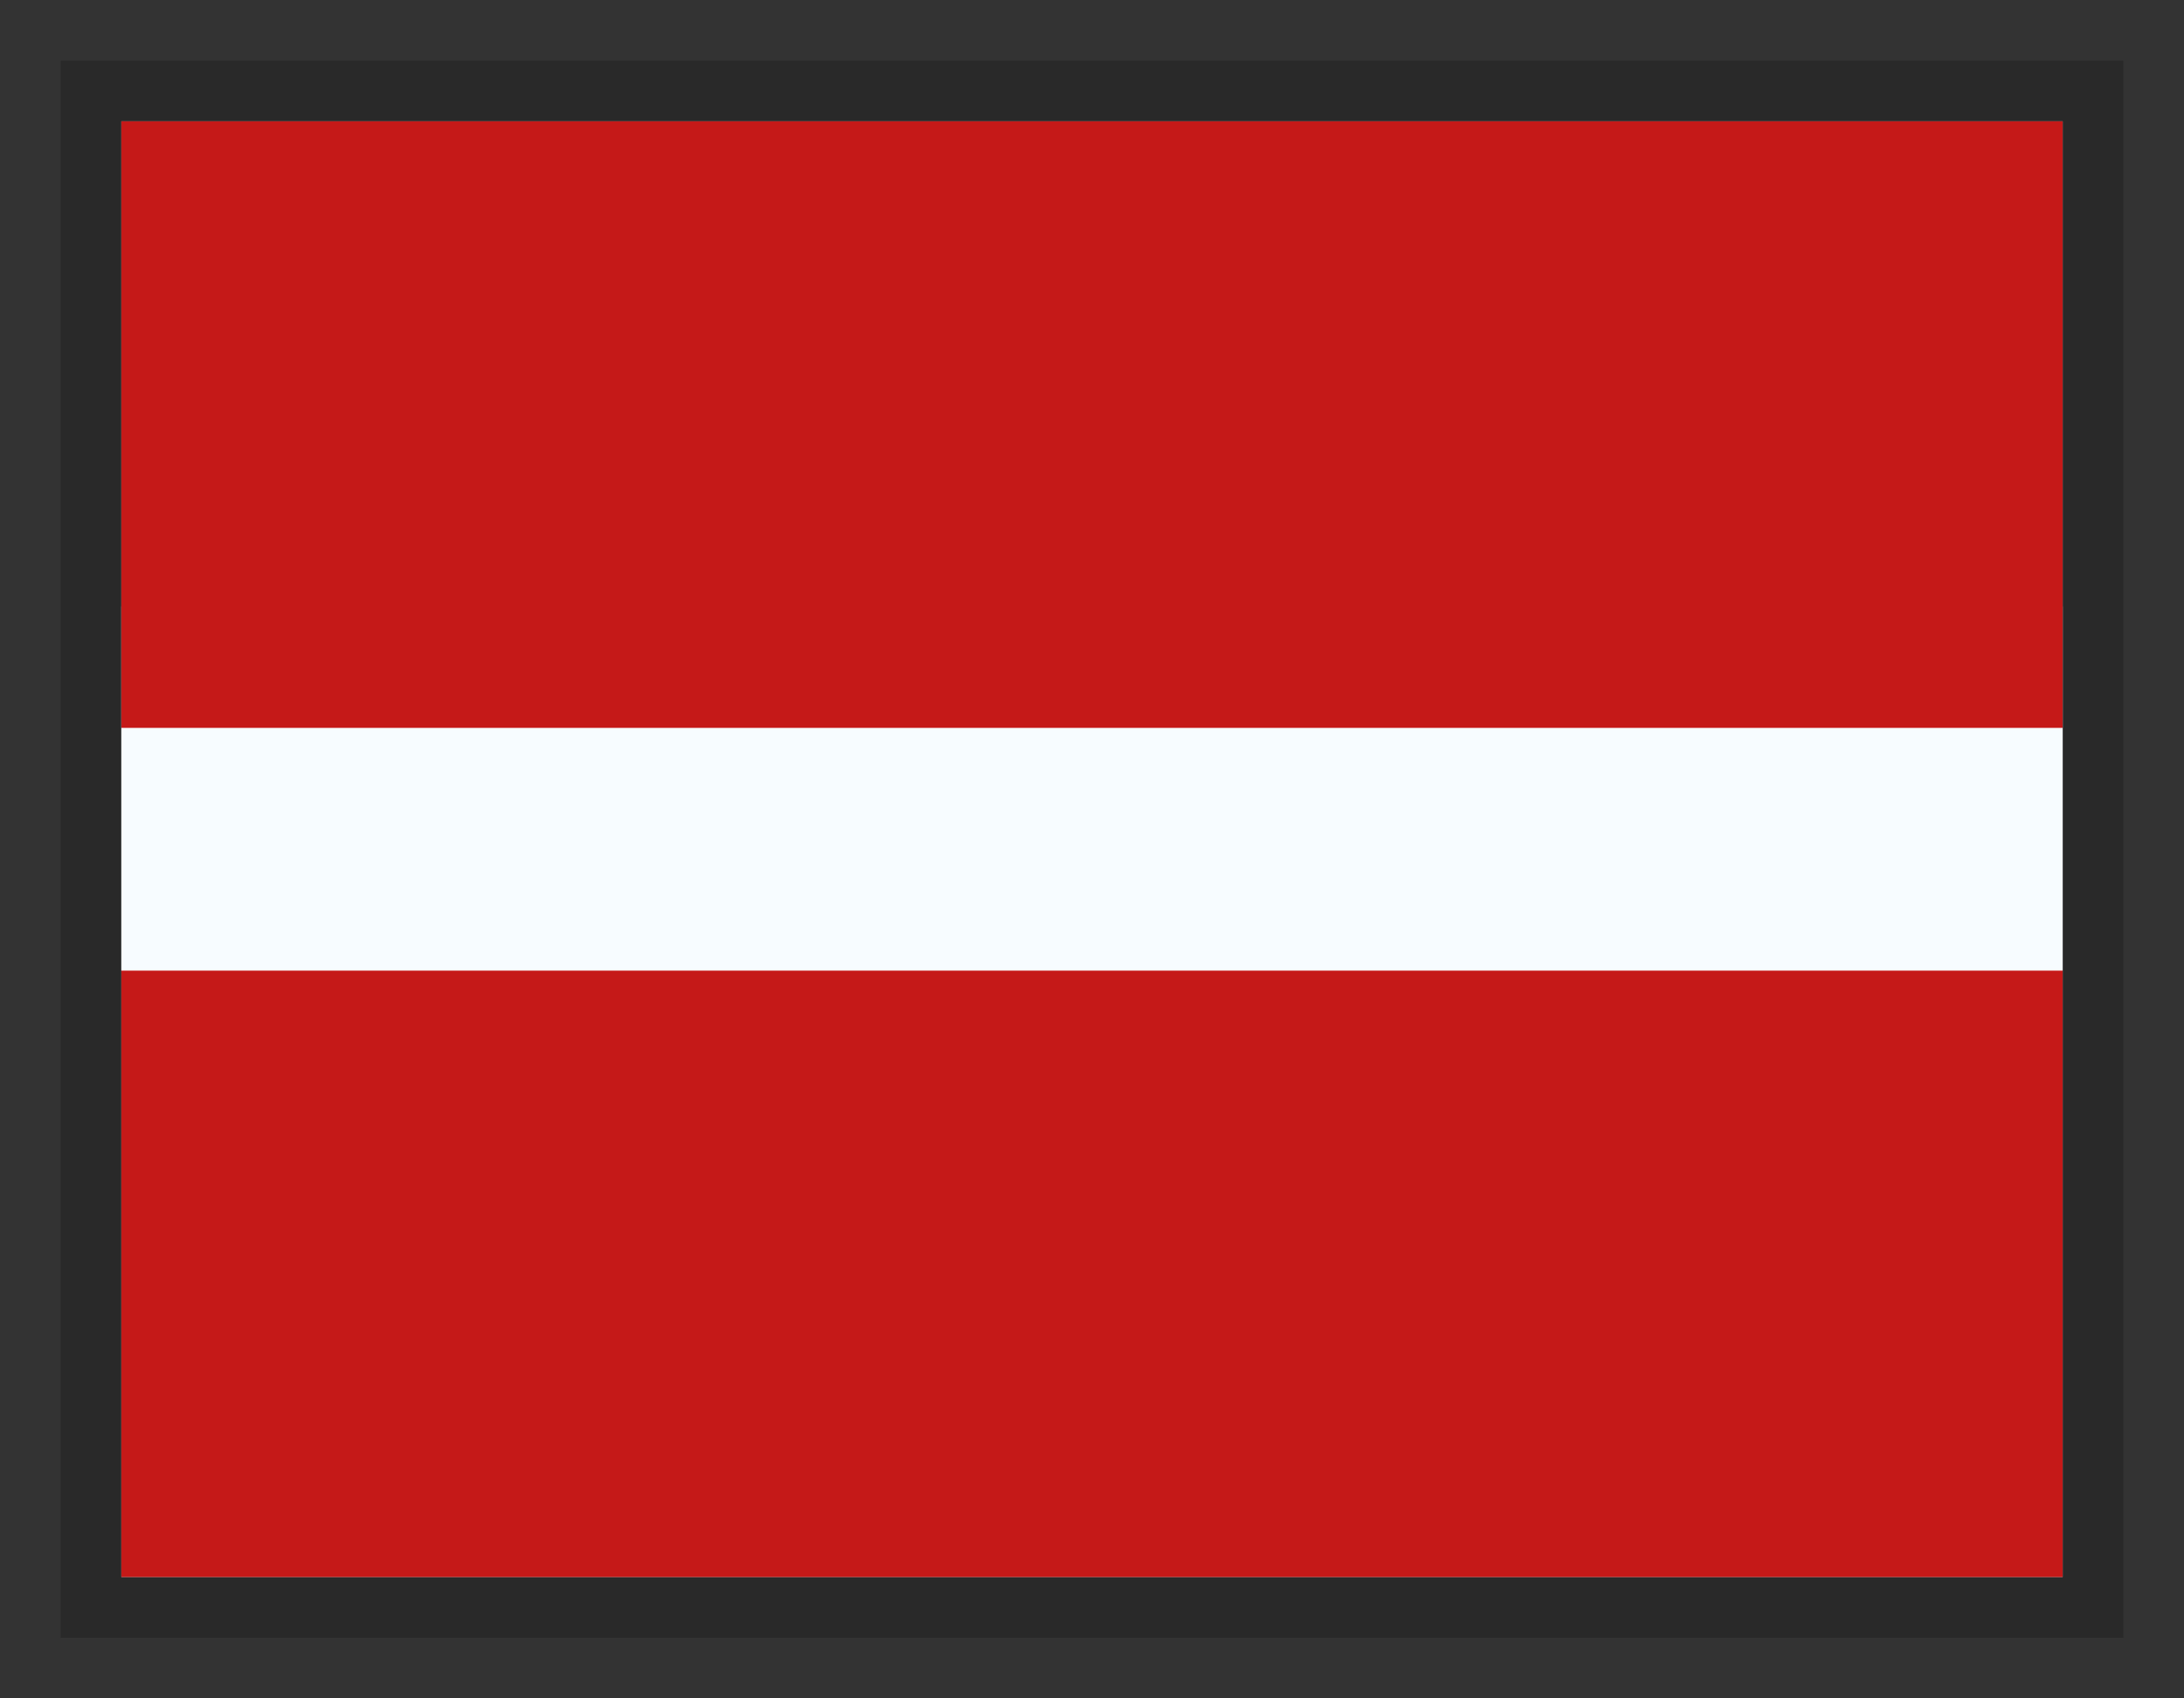
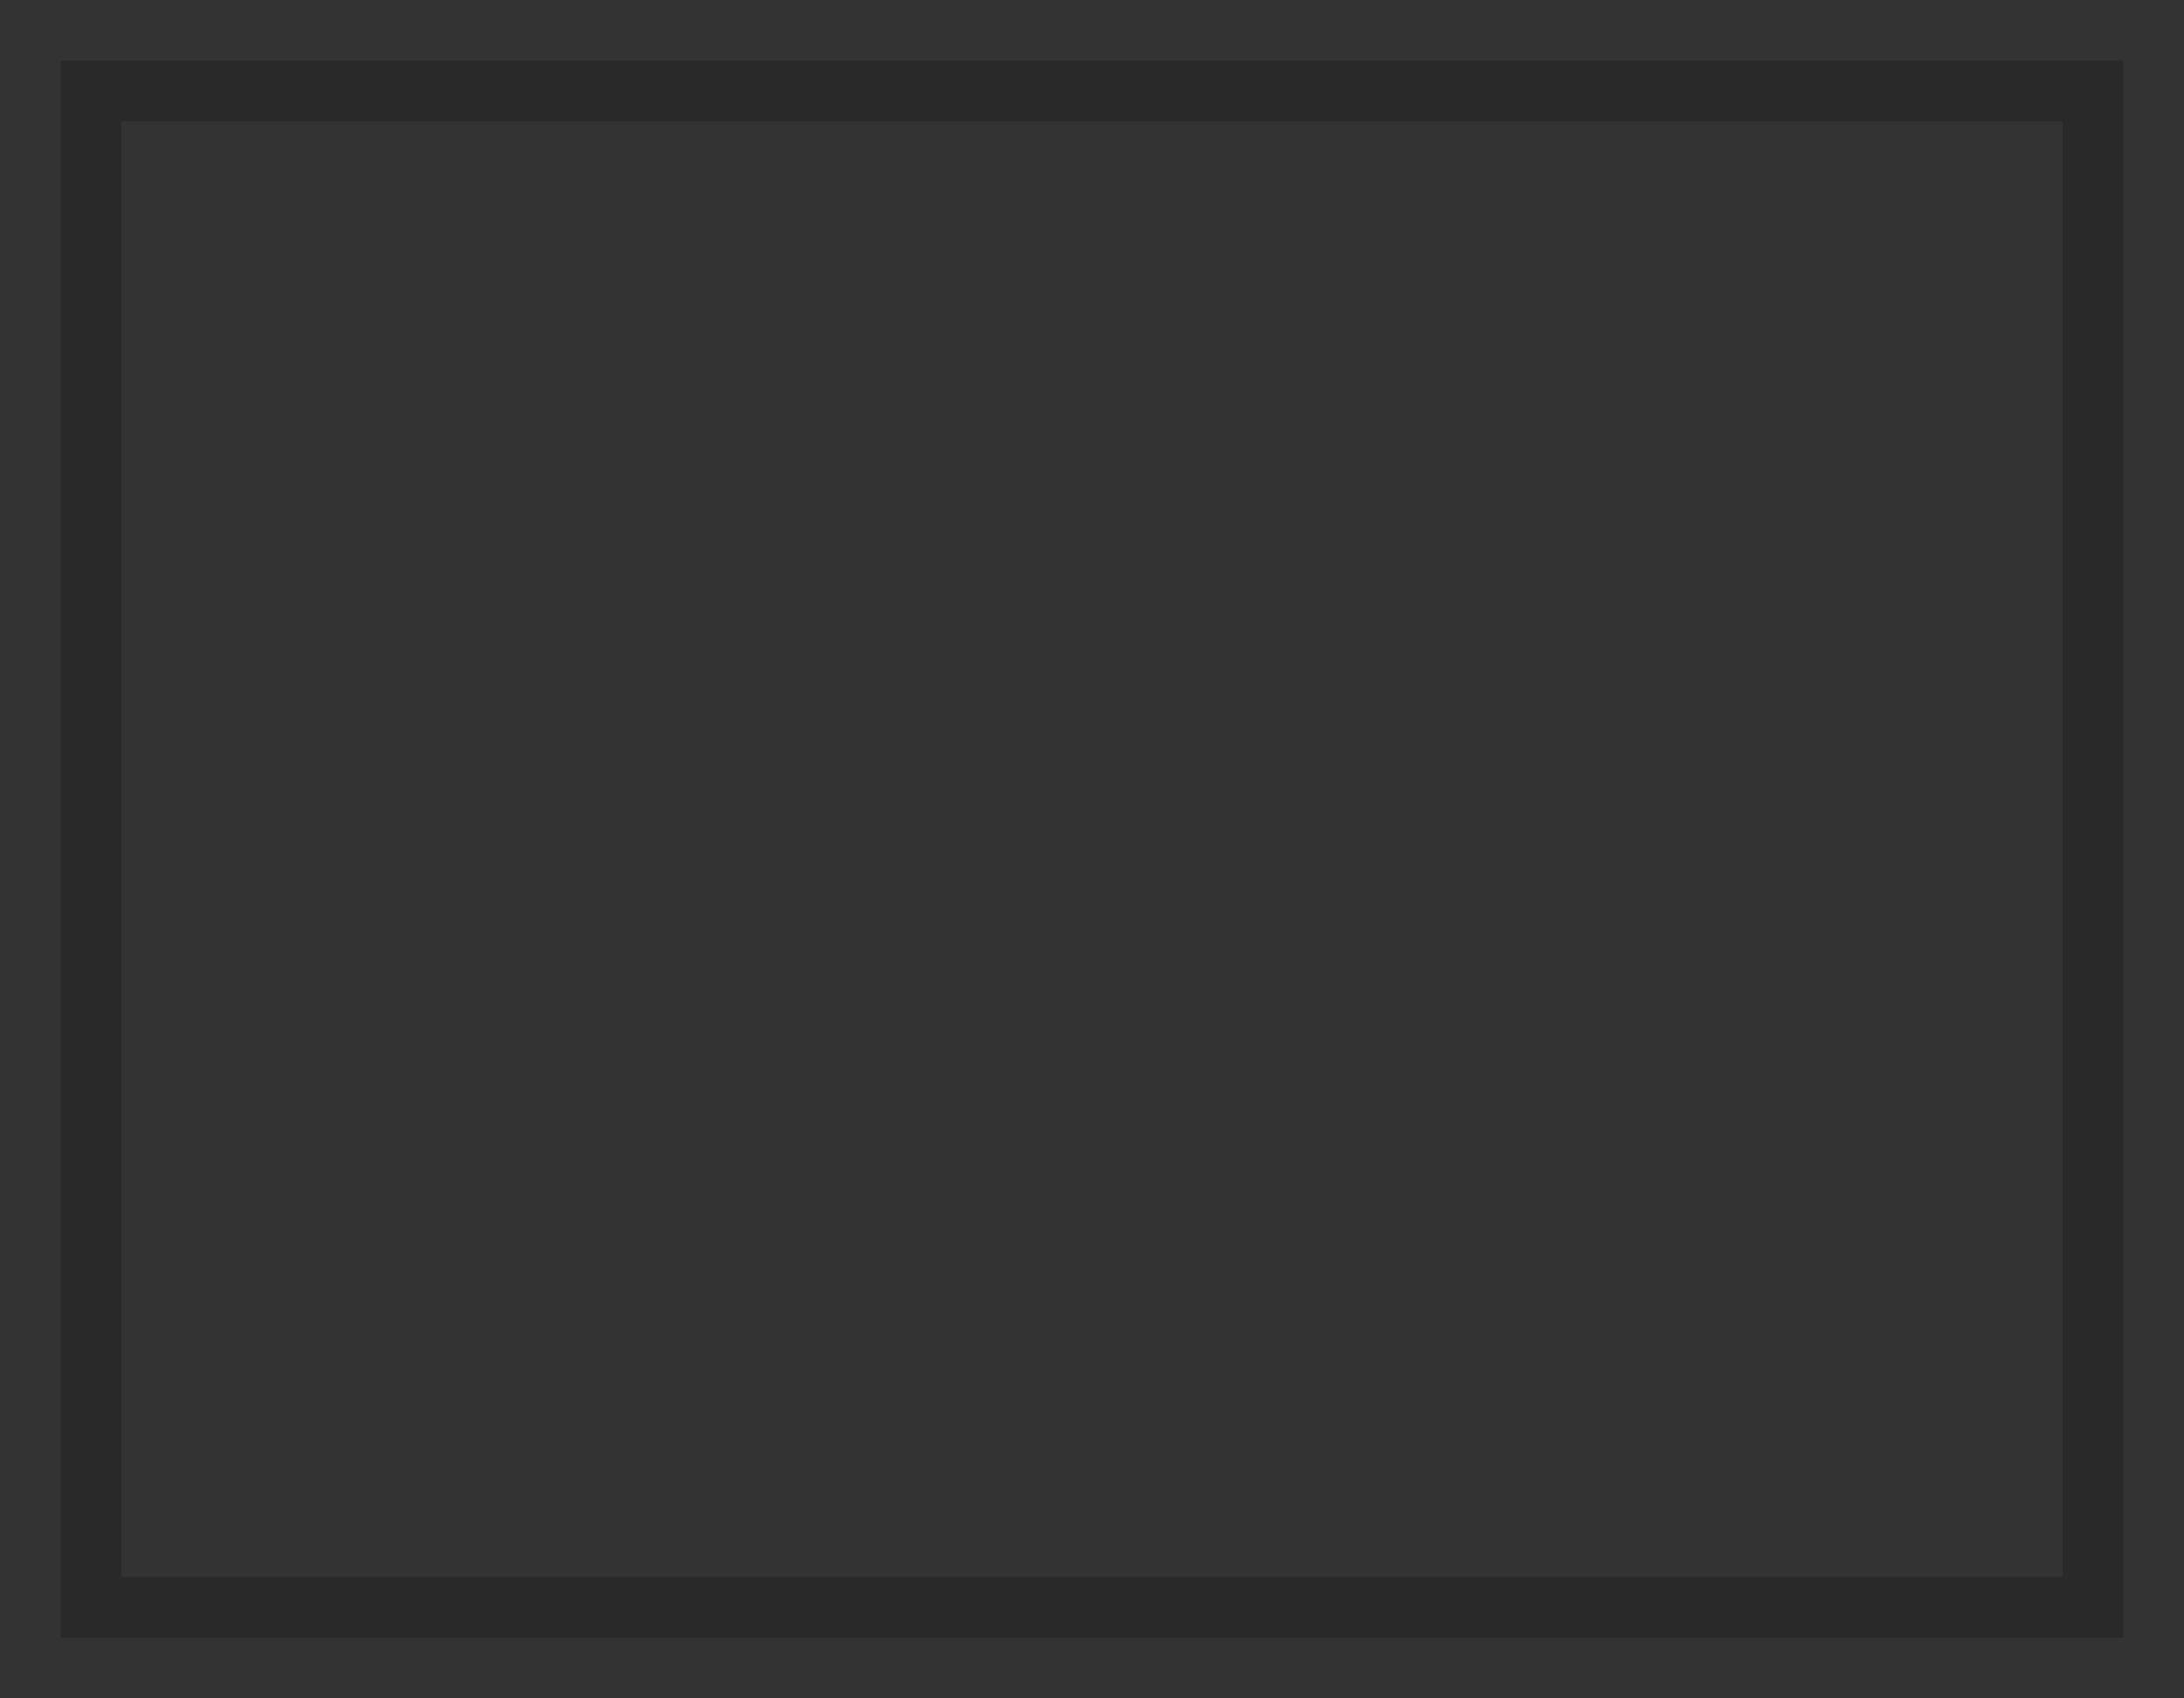
<svg xmlns="http://www.w3.org/2000/svg" width="18" height="14" viewBox="0 0 18 14" fill="none">
  <rect x="0" y="0" width="18" height="14" fill="#333333" stroke="none" />
  <g clip-path="url(#clip0_4108_38992)">
-     <rect x="1" y="1" width="16" height="12" fill="white" />
    <path fill-rule="evenodd" clip-rule="evenodd" d="M1 8H17V13H1V8Z" fill="#C51918" />
    <path fill-rule="evenodd" clip-rule="evenodd" d="M1 5H17V8H1V5Z" fill="#F7FCFF" />
-     <path fill-rule="evenodd" clip-rule="evenodd" d="M1 1H17V6H1V1Z" fill="#C51918" />
  </g>
  <rect x="0.75" y="0.75" width="16.5" height="12.5" stroke="black" stroke-opacity="0.2" stroke-width="0.5" />
  <defs>
    <clipPath id="clip0_4108_38992">
-       <rect x="1" y="1" width="16" height="12" fill="white" />
-     </clipPath>
+       </clipPath>
  </defs>
</svg>